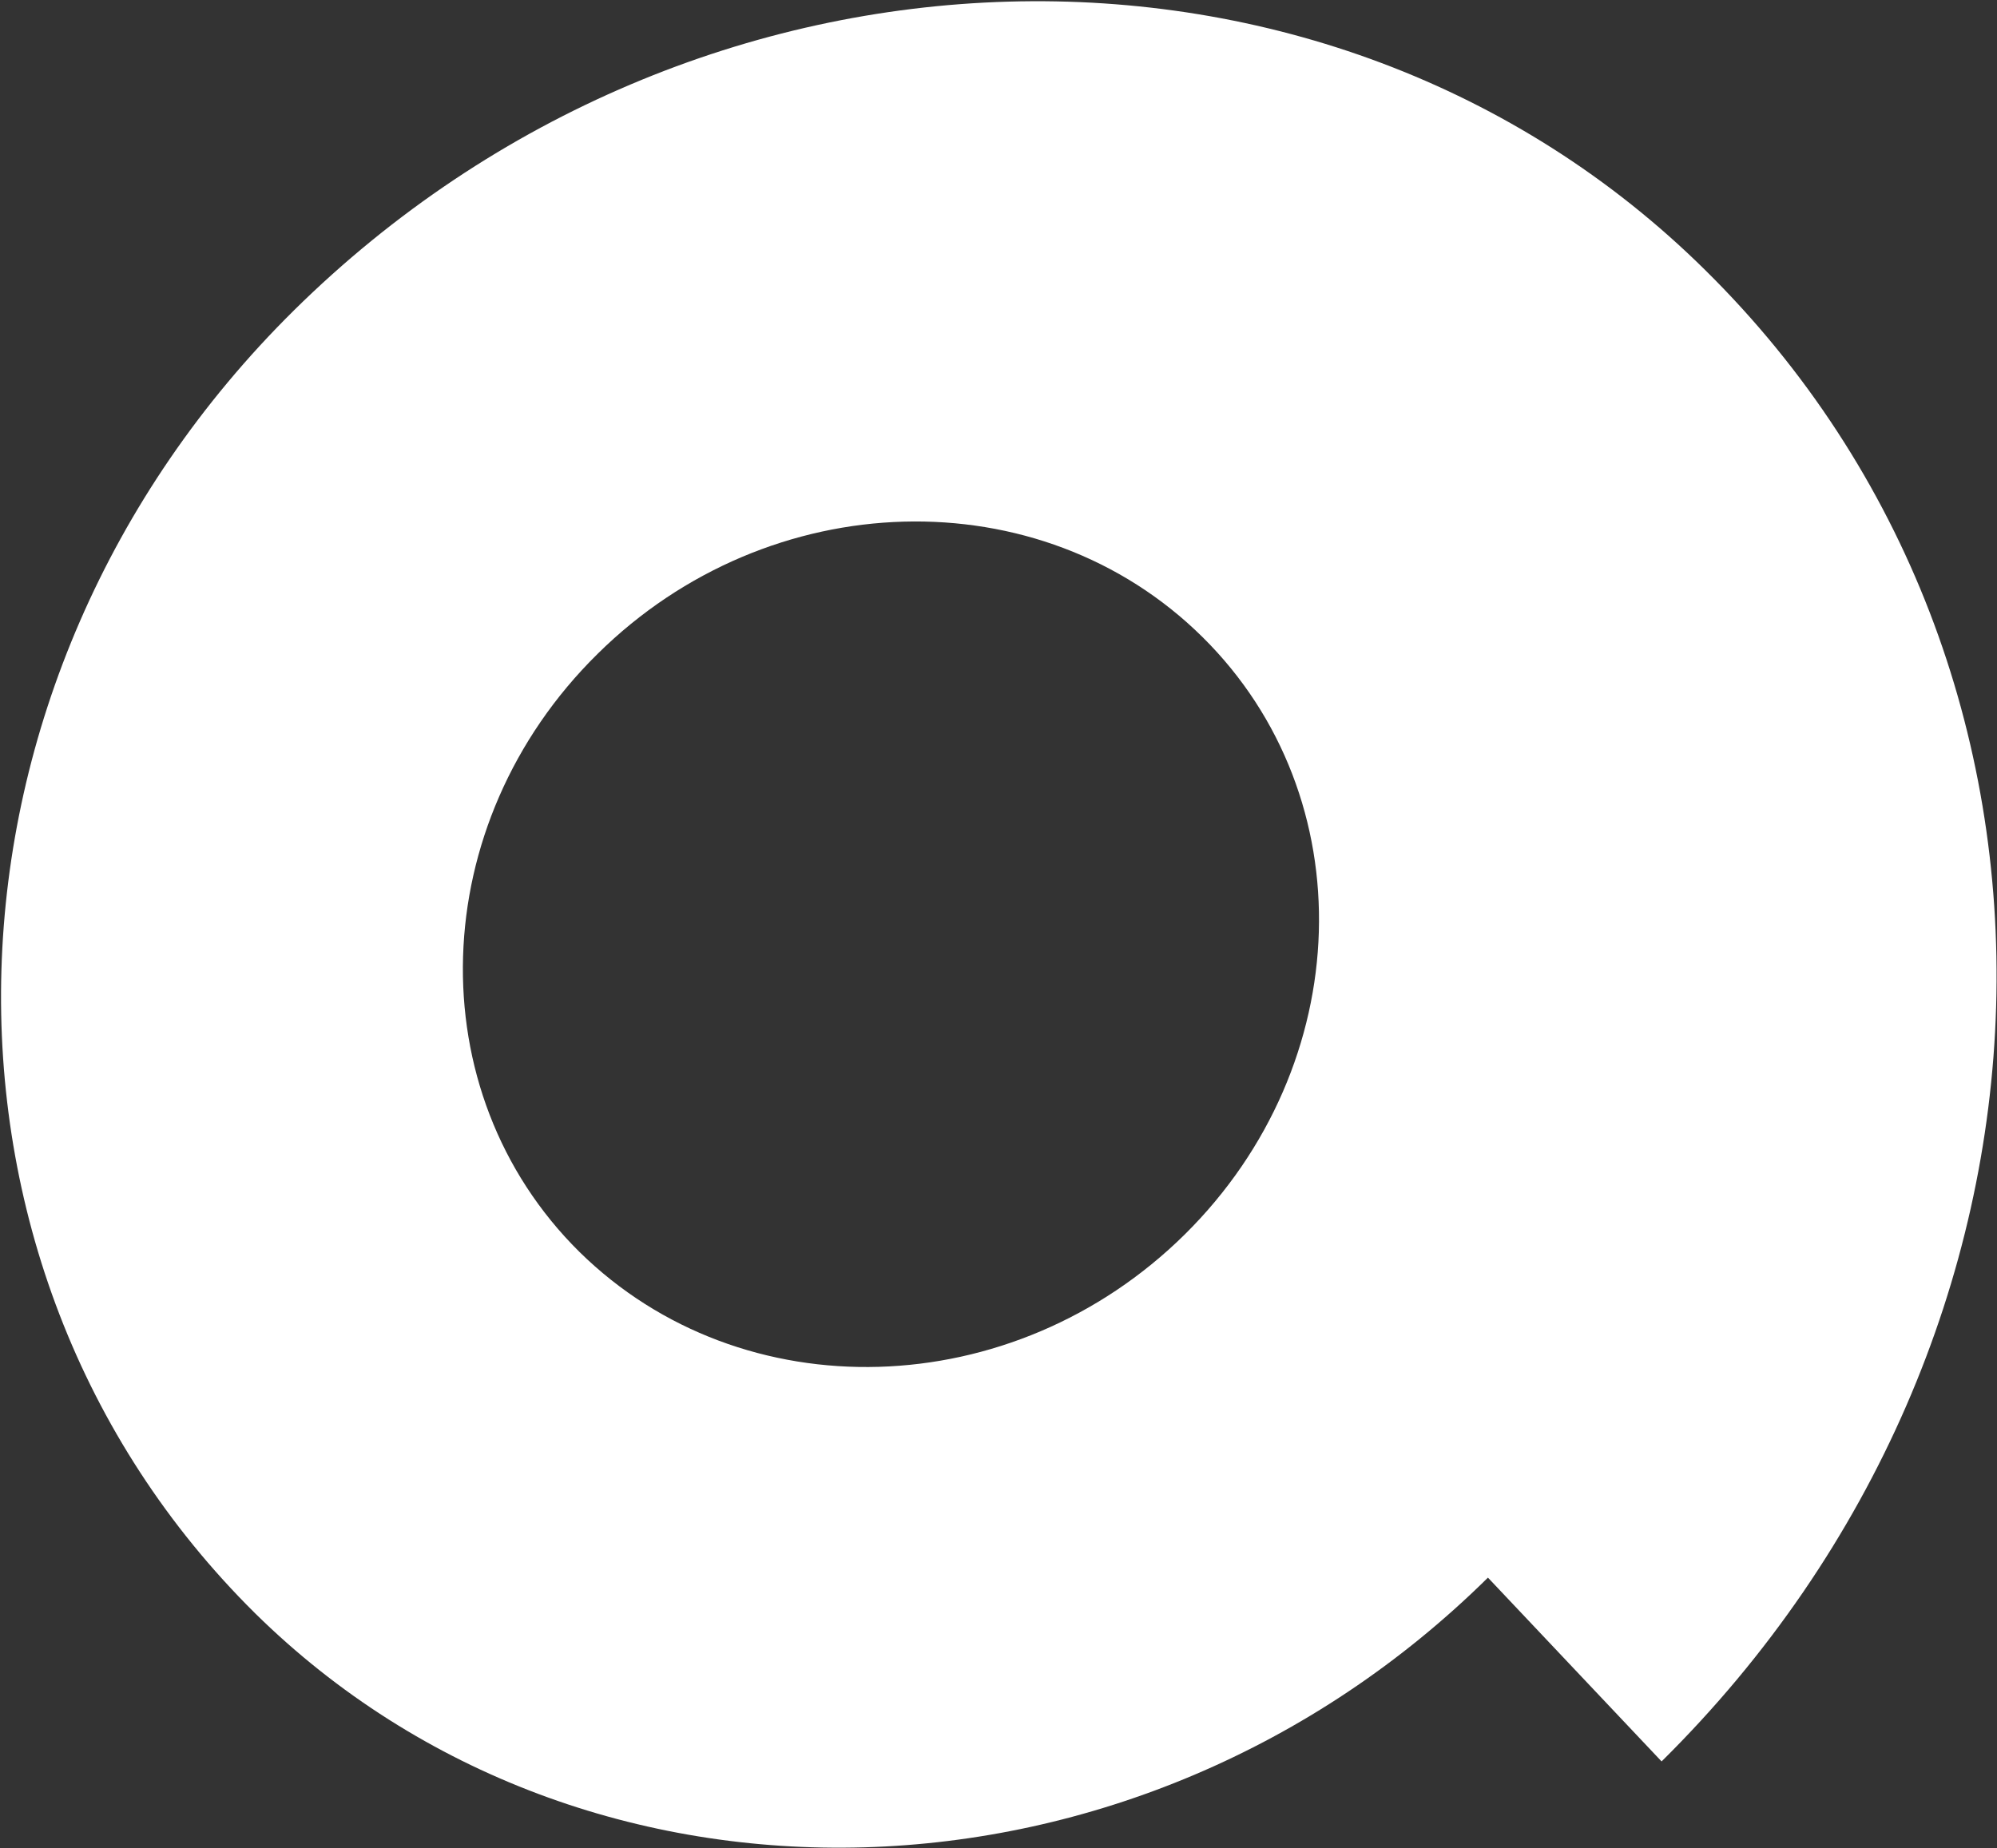
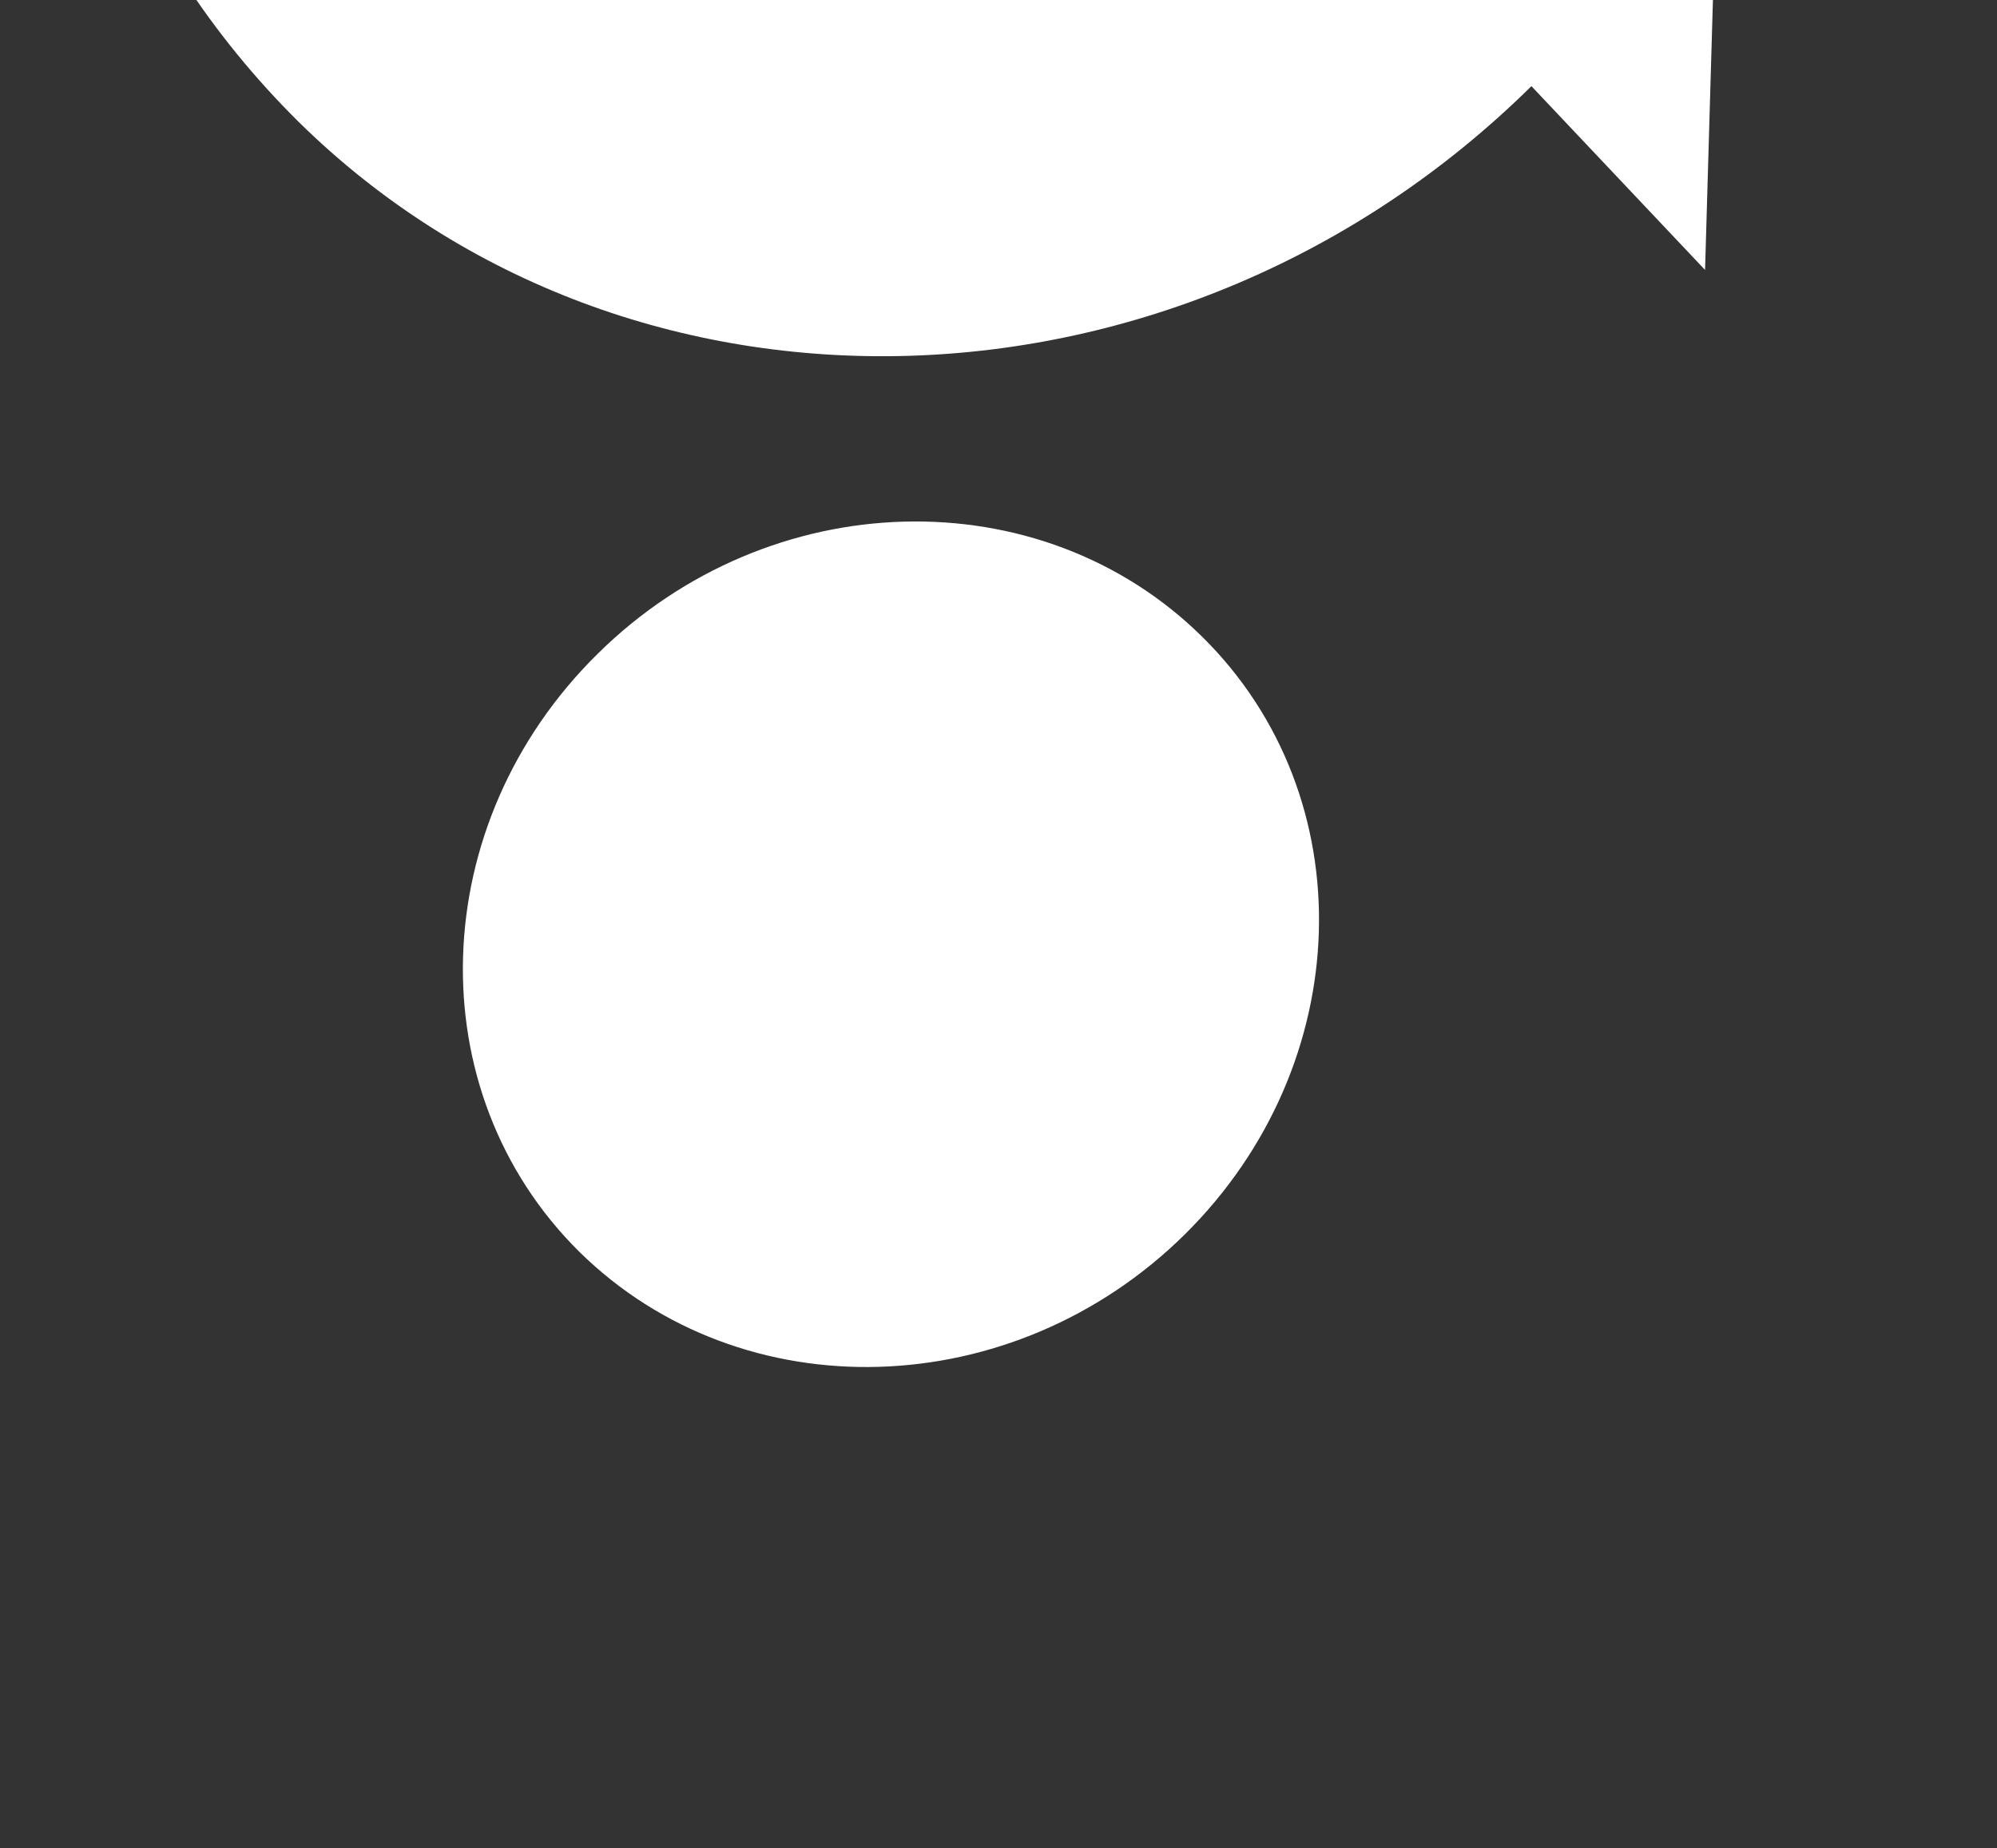
<svg xmlns="http://www.w3.org/2000/svg" version="1.2" viewBox="0 0 1548 1433" width="1548" height="1433">
  <rect x="0" y="0" width="1548" height="1433" fill="#333333" stroke="none" />
  <style>.a{fill:#fff}</style>
-   <path fill-rule="evenodd" class="a" d="m1321.7 209.3c314.2 309.9 298.7 827.8-33.7 1156.4l-134.6-142.5c-271.5 268.1-699.1 280.3-955.6 27.7-273.8-271-260.7-722.8 30-1010.2 310.9-307 800.9-321 1093.9-31.4zm-389.6 284.6c-125.7-124.3-335.7-118.6-468.9 13.1-133.6 131.7-139.7 339.3-14.1 463.6 126.2 124.2 336.2 118.1 469.4-13.6 133.1-131.8 139.2-338.9 13.6-463.1z" />
+   <path fill-rule="evenodd" class="a" d="m1321.7 209.3l-134.6-142.5c-271.5 268.1-699.1 280.3-955.6 27.7-273.8-271-260.7-722.8 30-1010.2 310.9-307 800.9-321 1093.9-31.4zm-389.6 284.6c-125.7-124.3-335.7-118.6-468.9 13.1-133.6 131.7-139.7 339.3-14.1 463.6 126.2 124.2 336.2 118.1 469.4-13.6 133.1-131.8 139.2-338.9 13.6-463.1z" />
</svg>